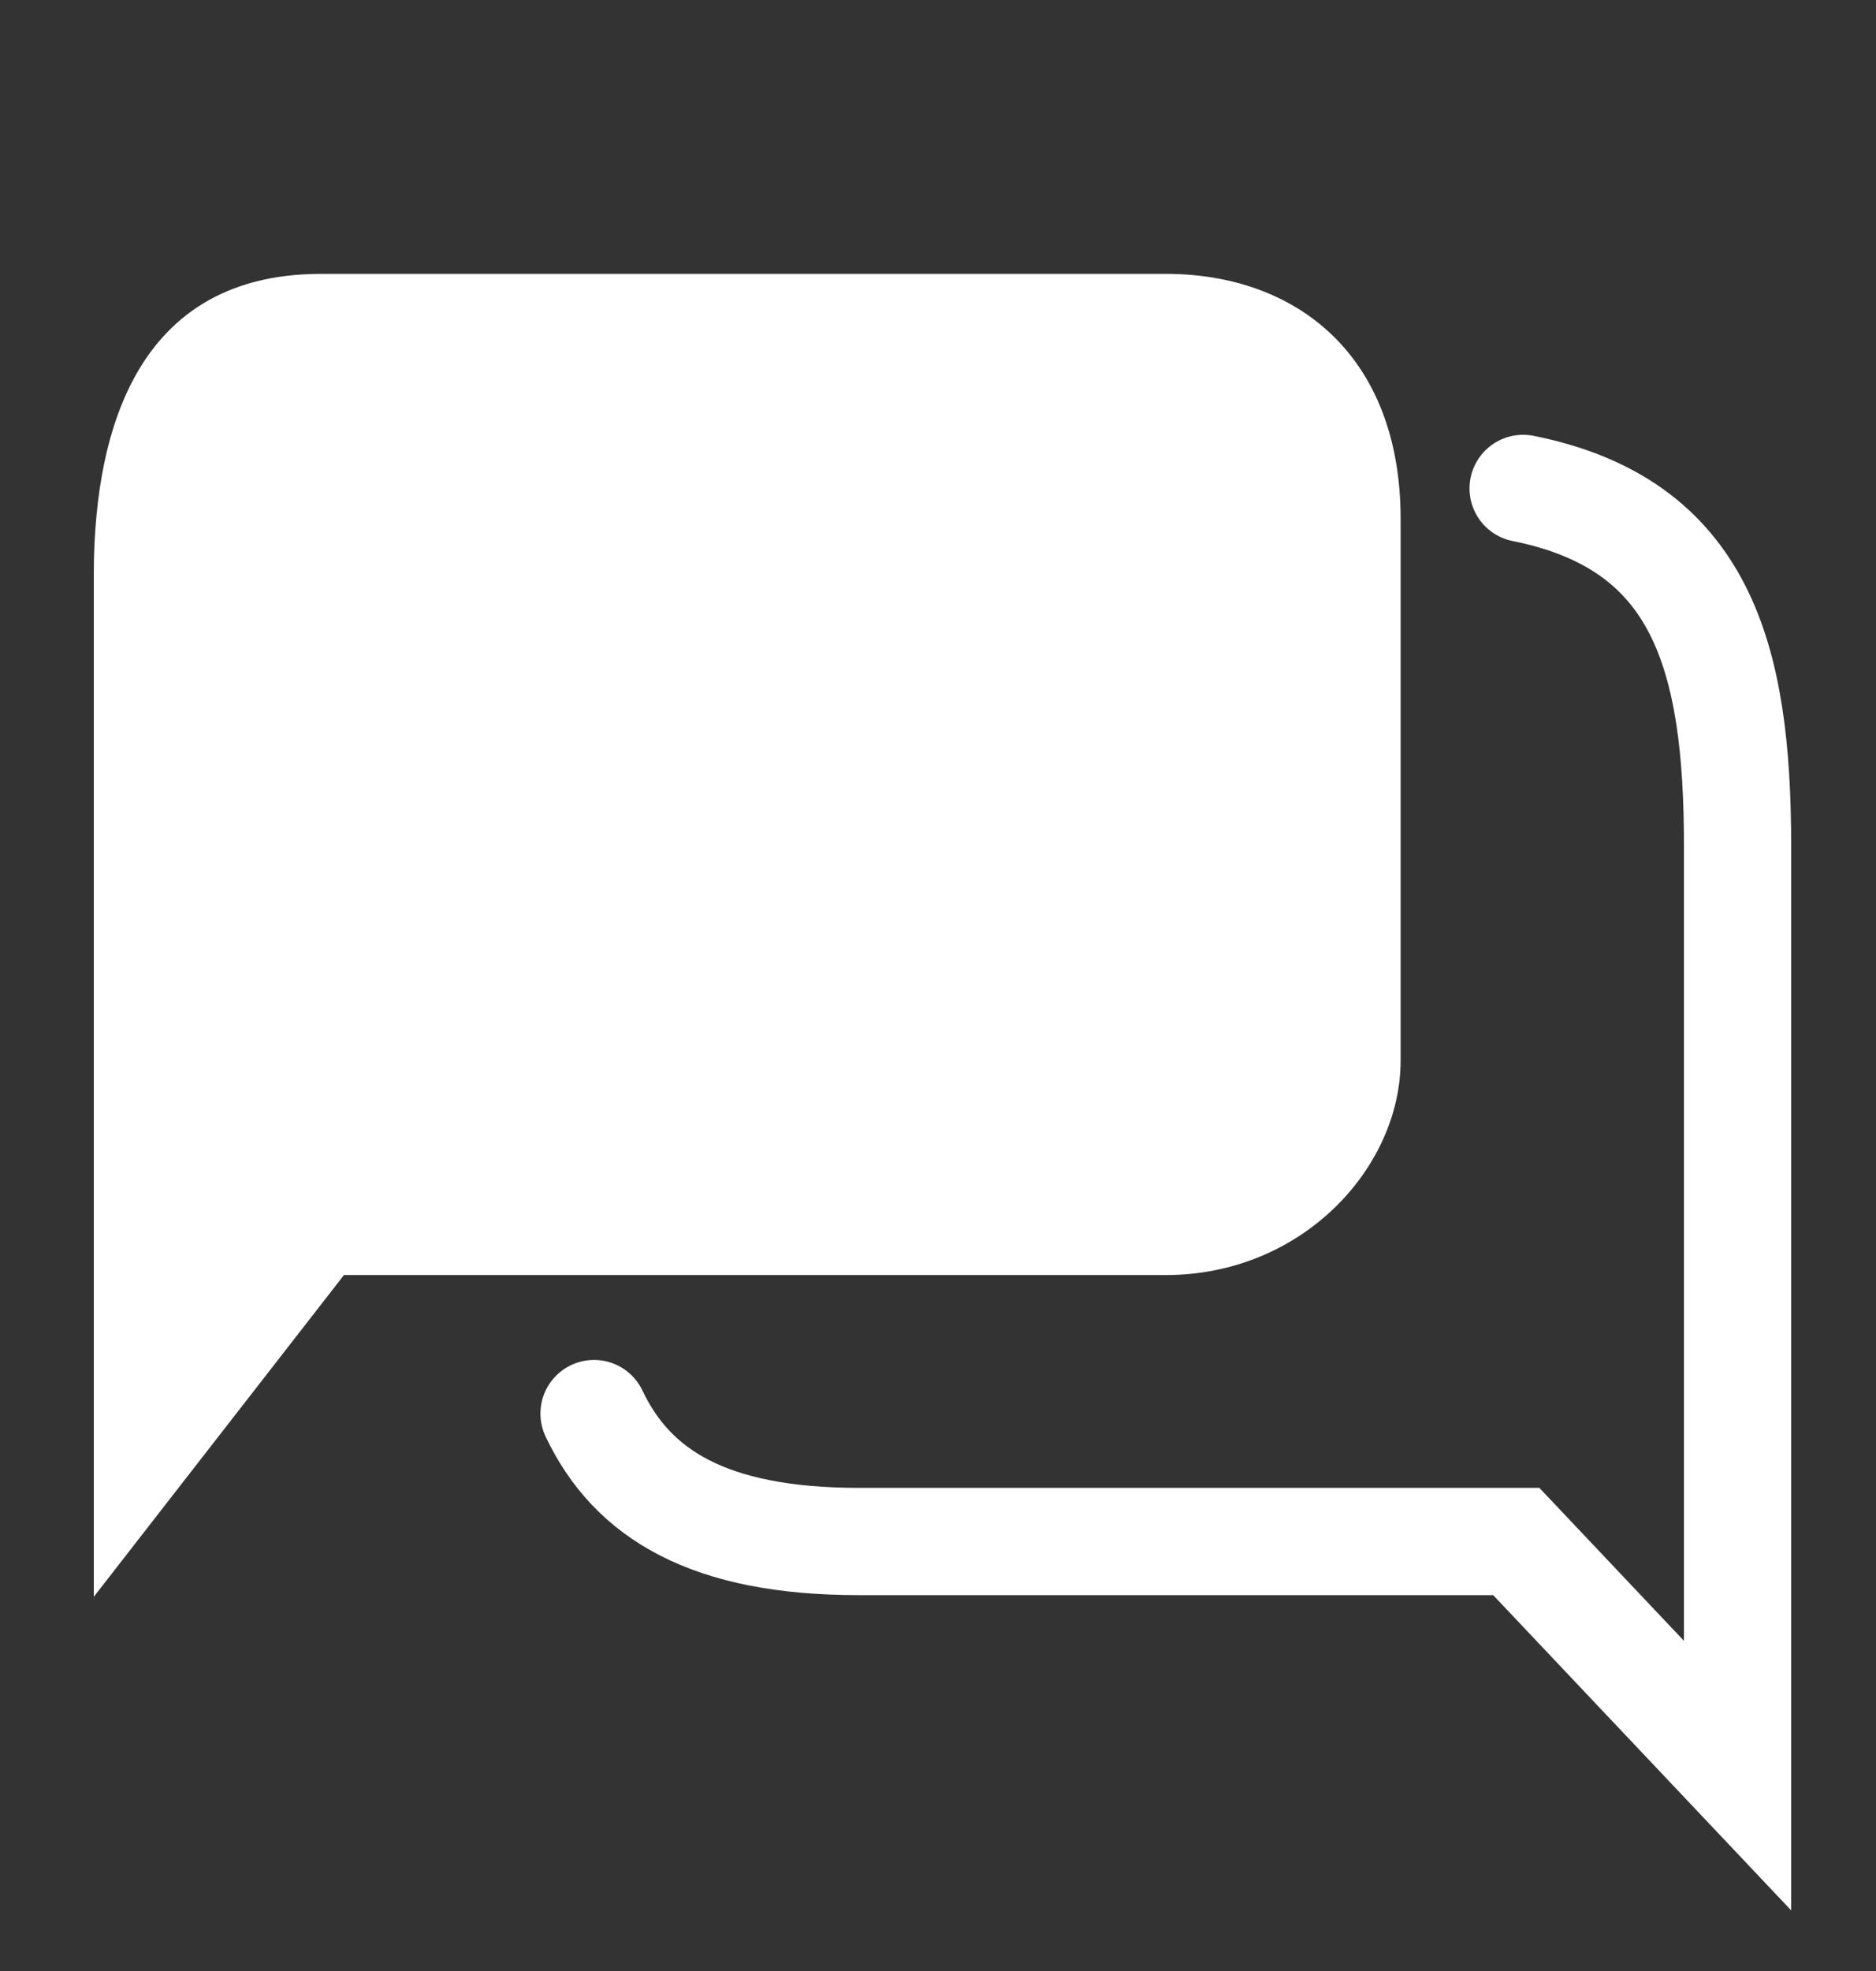
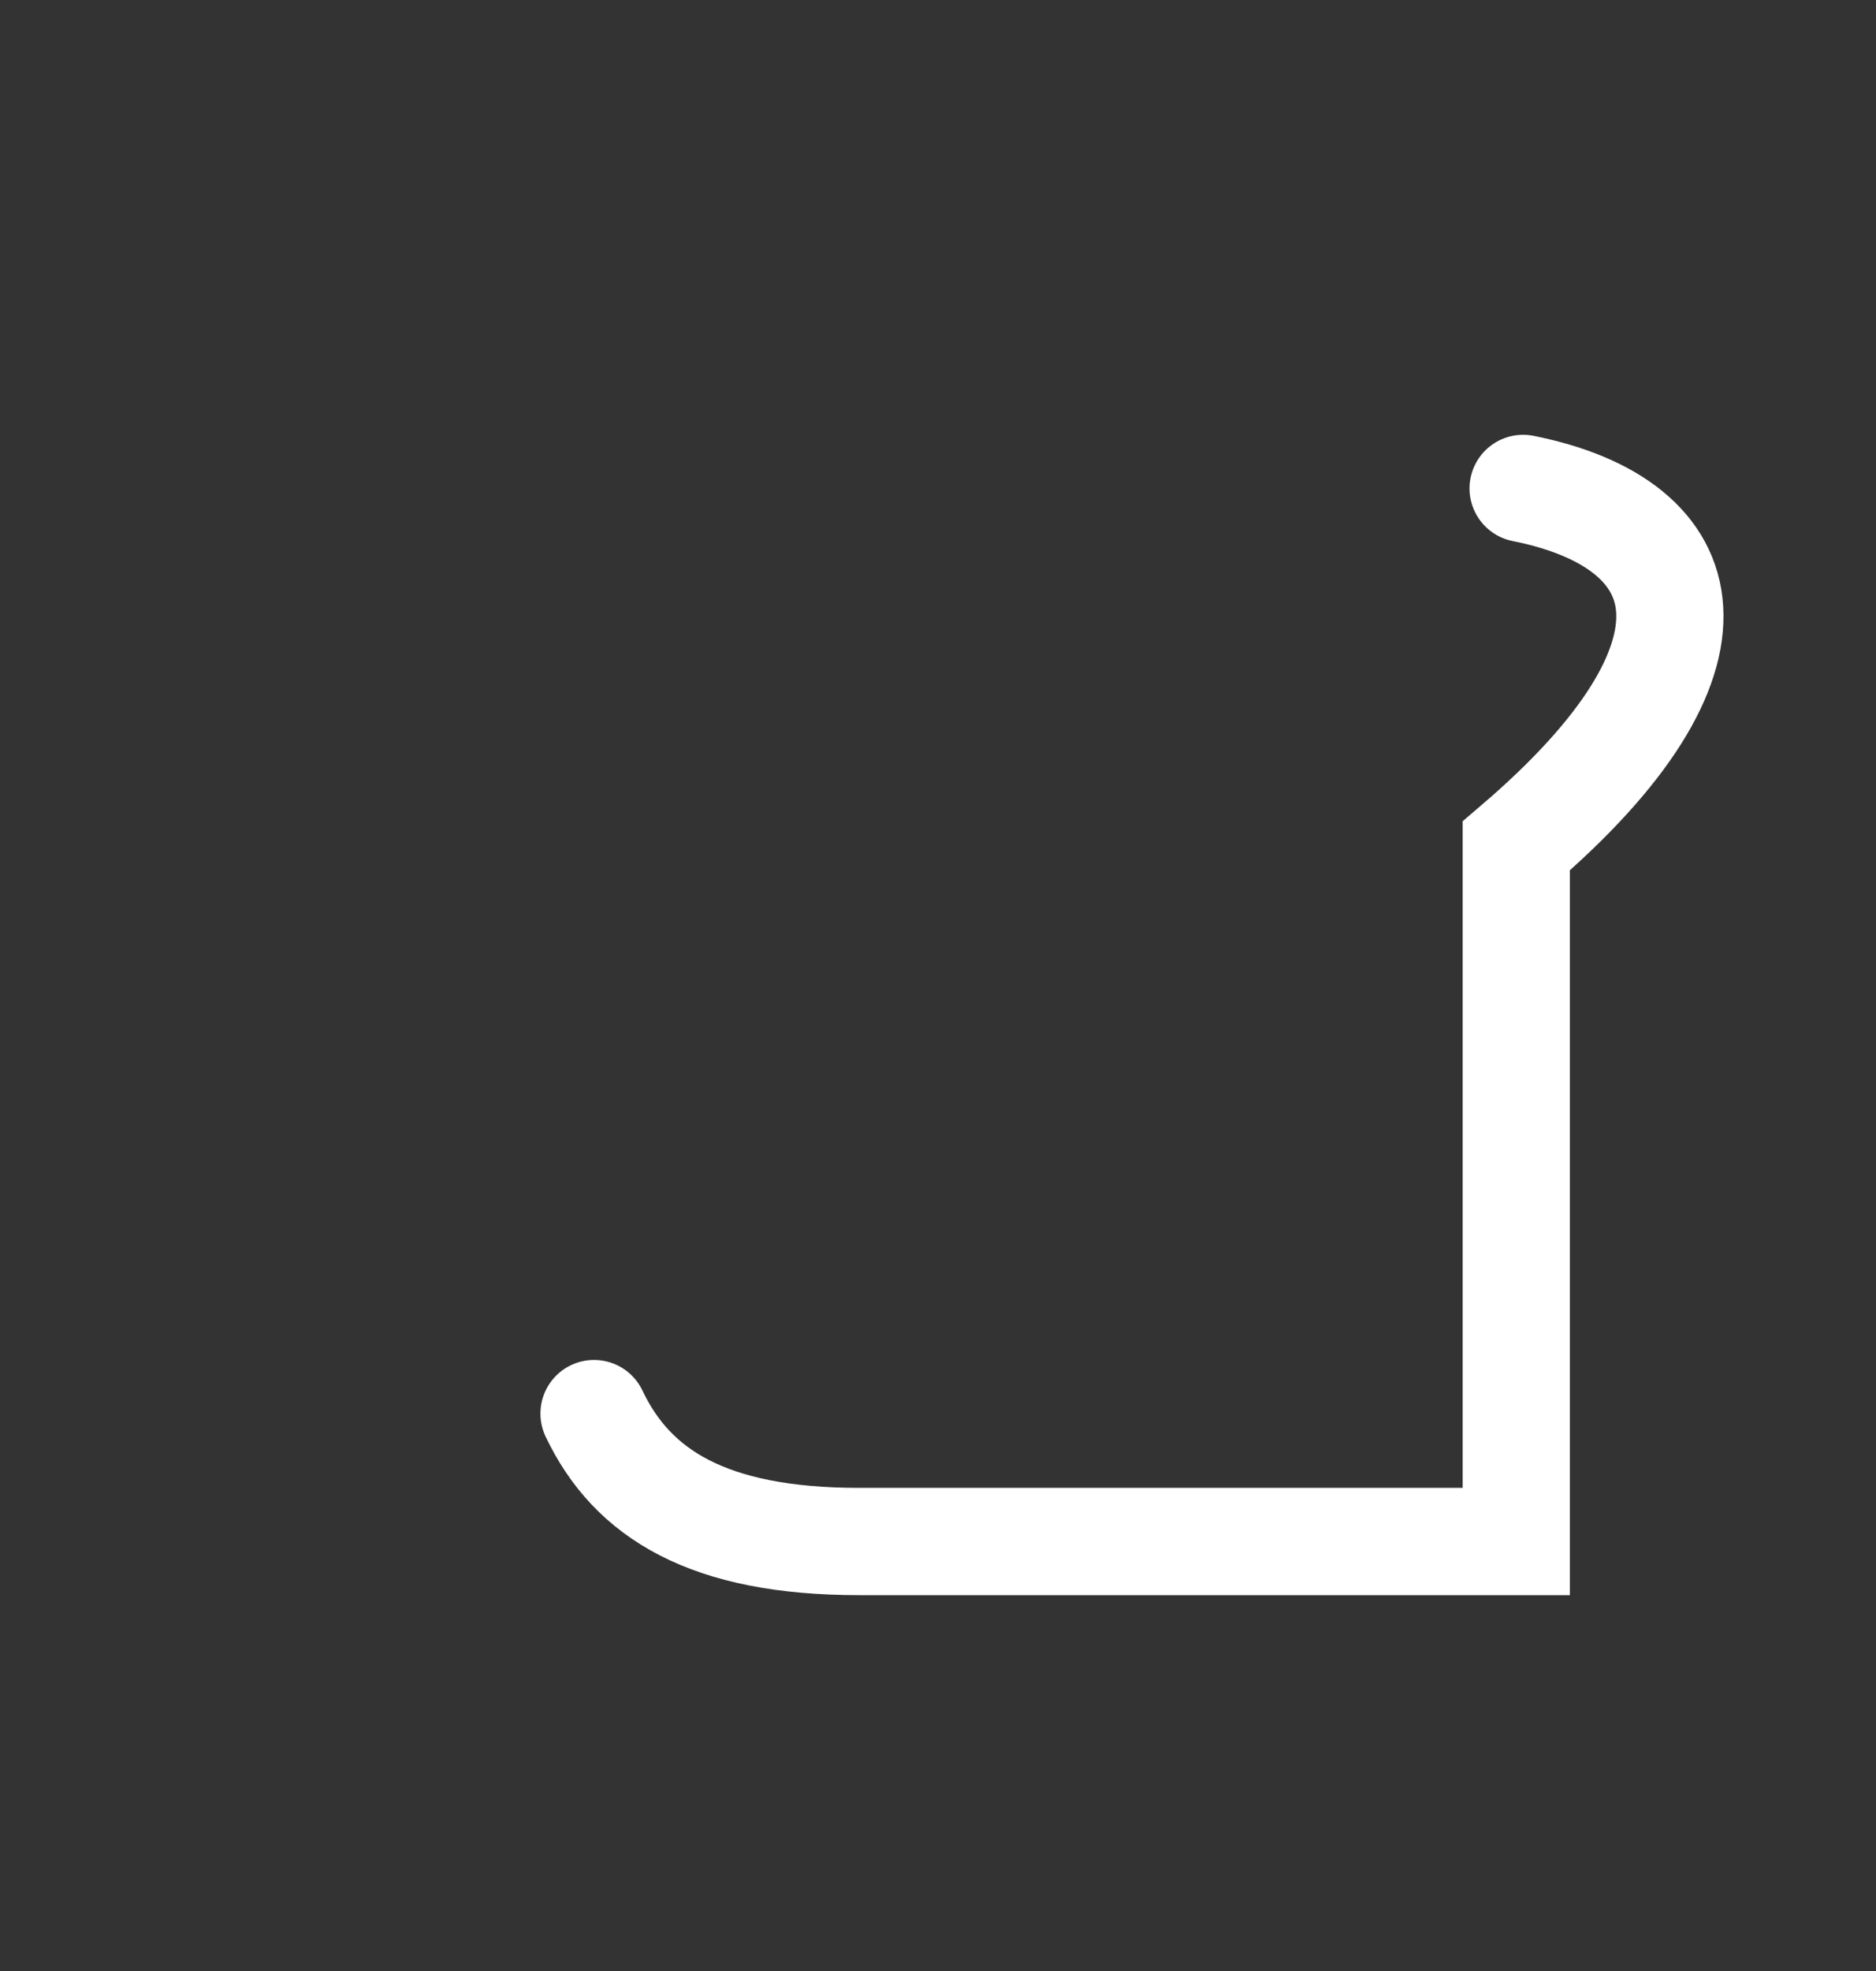
<svg xmlns="http://www.w3.org/2000/svg" width="20" height="21" viewBox="0 0 20 21" fill="none">
  <rect x="0" y="0" width="20" height="21" fill="#333333" stroke="none" />
-   <path d="M1 6.129V17.013L3.667 13.585H10.524H12.429C13.882 13.585 14.932 12.442 14.932 11.299V9.394V5.53C14.932 3.789 13.824 2.918 12.429 2.918H6.452H3.423C1.33 2.918 1 4.823 1 6.129Z" fill="white" />
-   <path d="M6.333 15.061C6.74 15.918 7.553 16.424 9.158 16.424C11.36 16.424 14.592 16.424 16.165 16.424L18.524 18.918V9.013C18.524 6.996 18.143 5.585 16.238 5.204" stroke="white" stroke-width="1.143" stroke-linecap="round" />
+   <path d="M6.333 15.061C6.74 15.918 7.553 16.424 9.158 16.424C11.36 16.424 14.592 16.424 16.165 16.424V9.013C18.524 6.996 18.143 5.585 16.238 5.204" stroke="white" stroke-width="1.143" stroke-linecap="round" />
</svg>